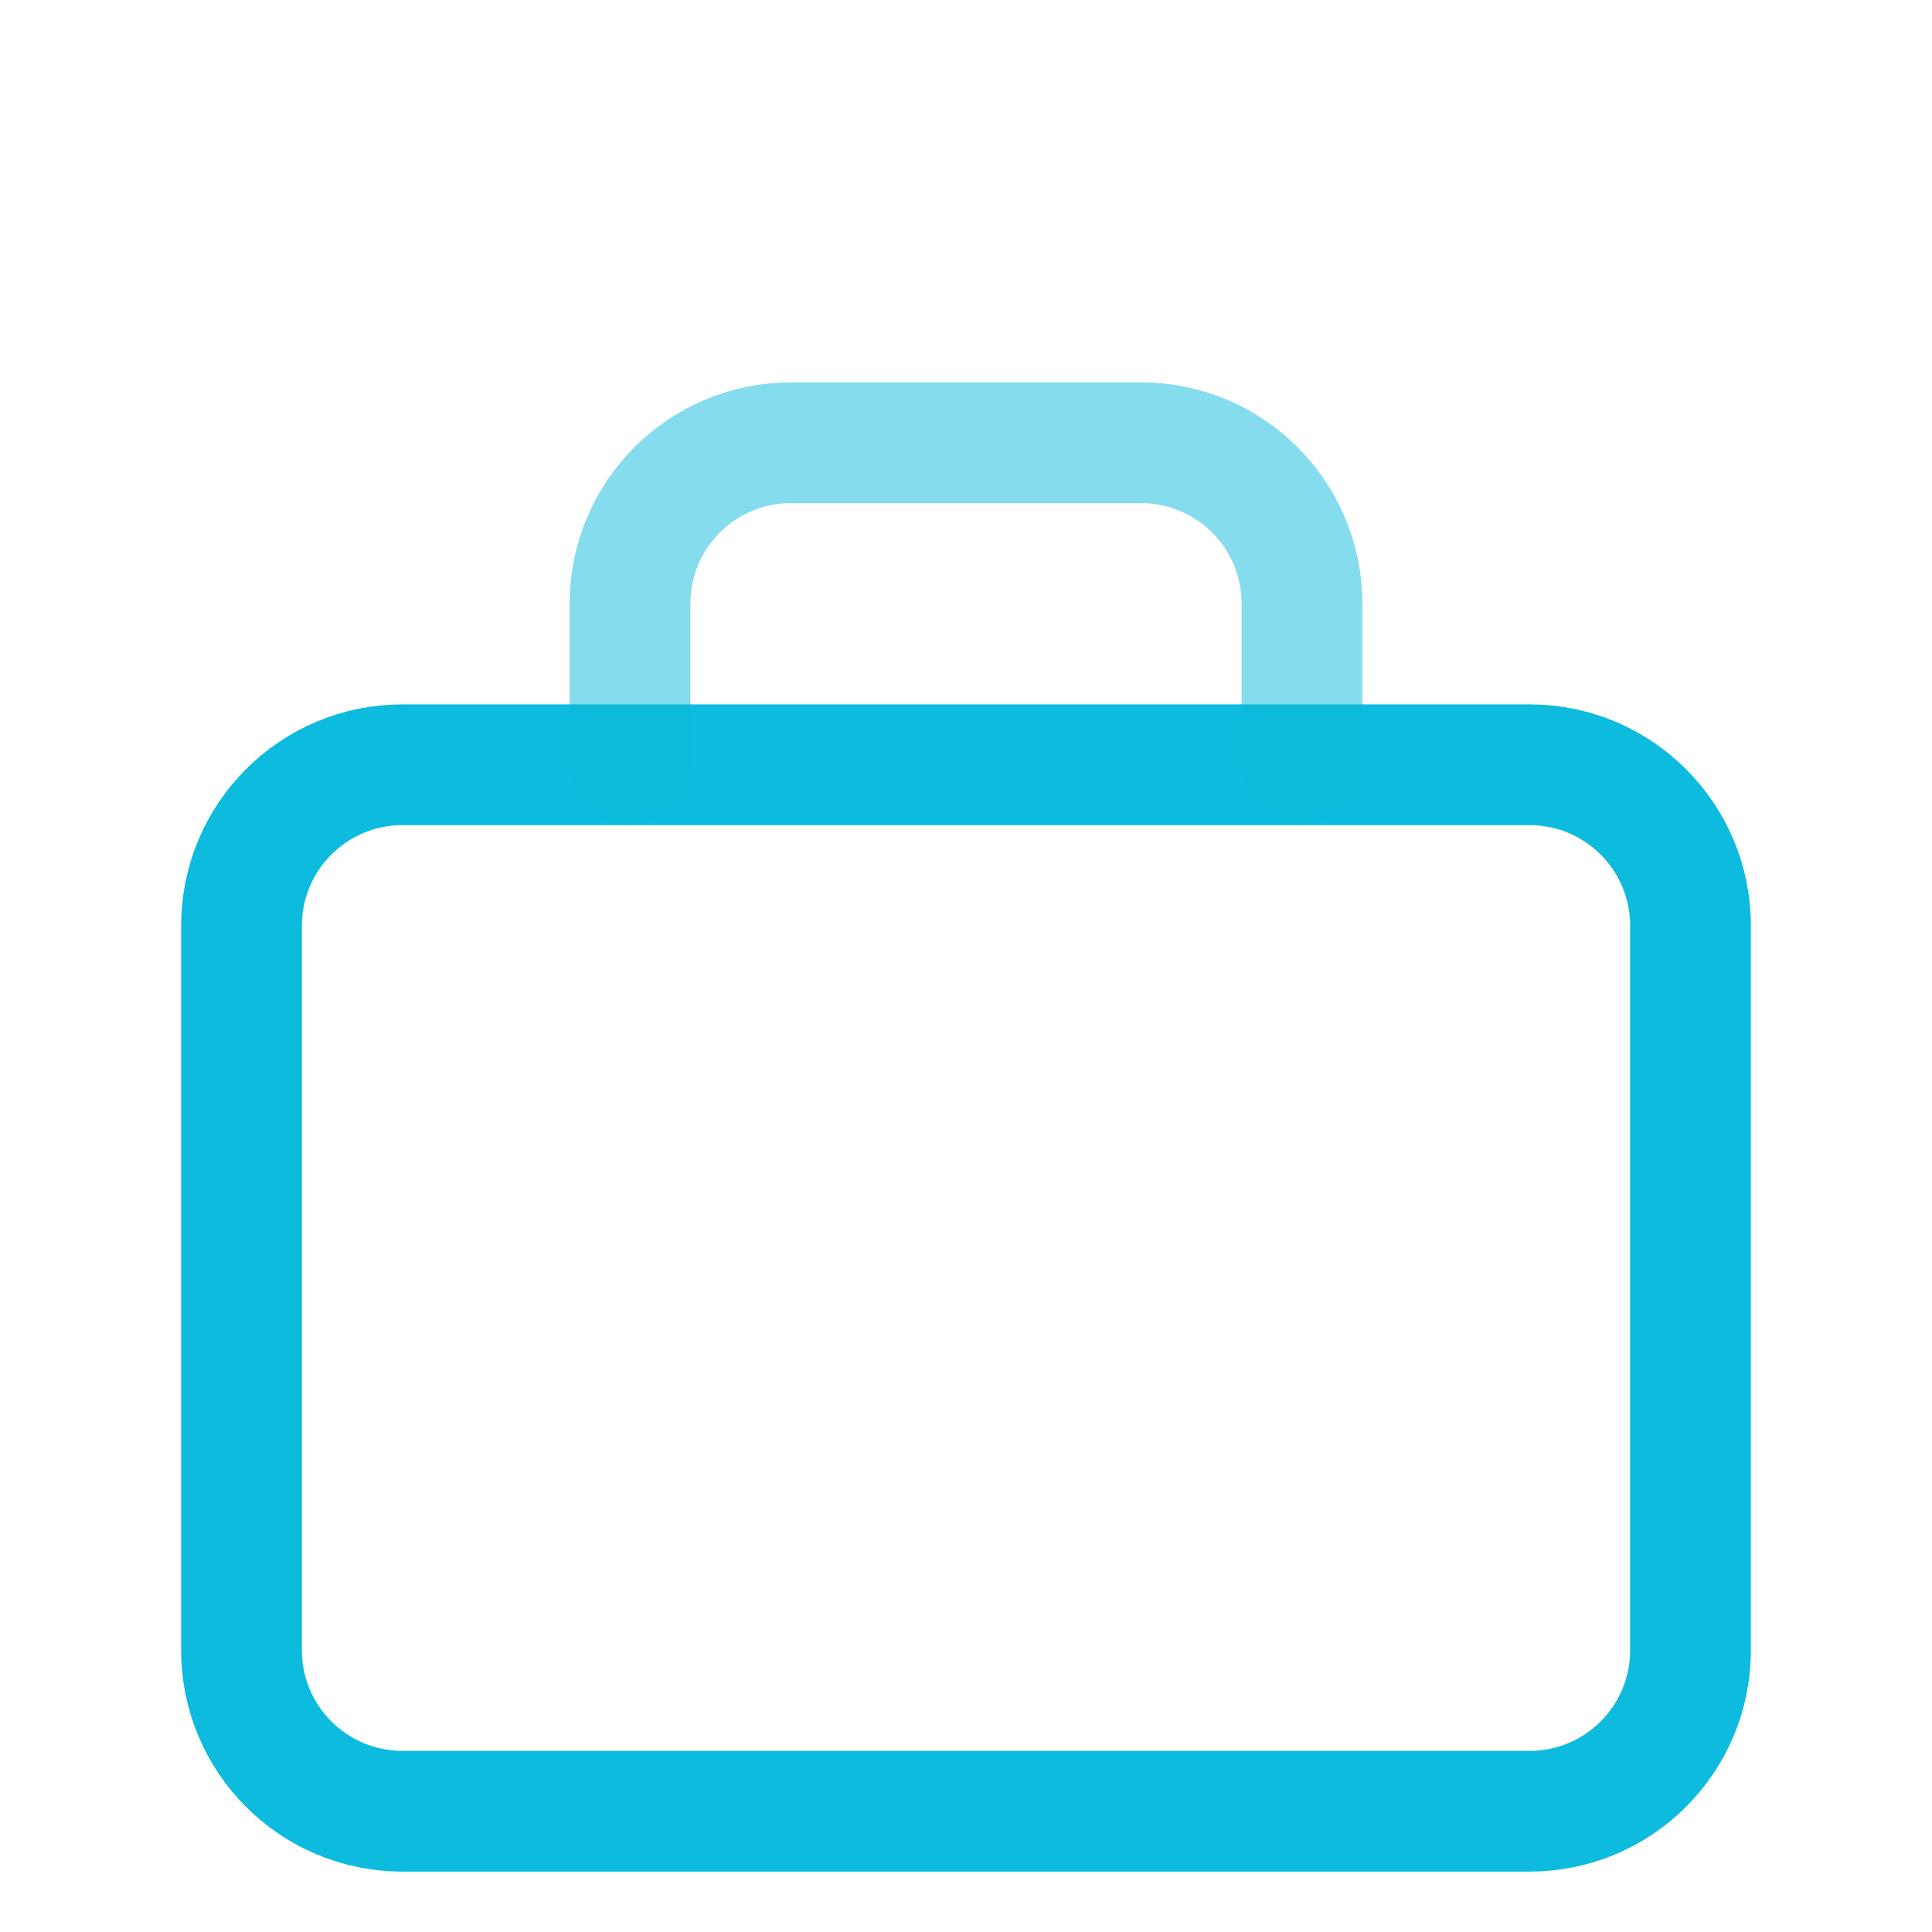
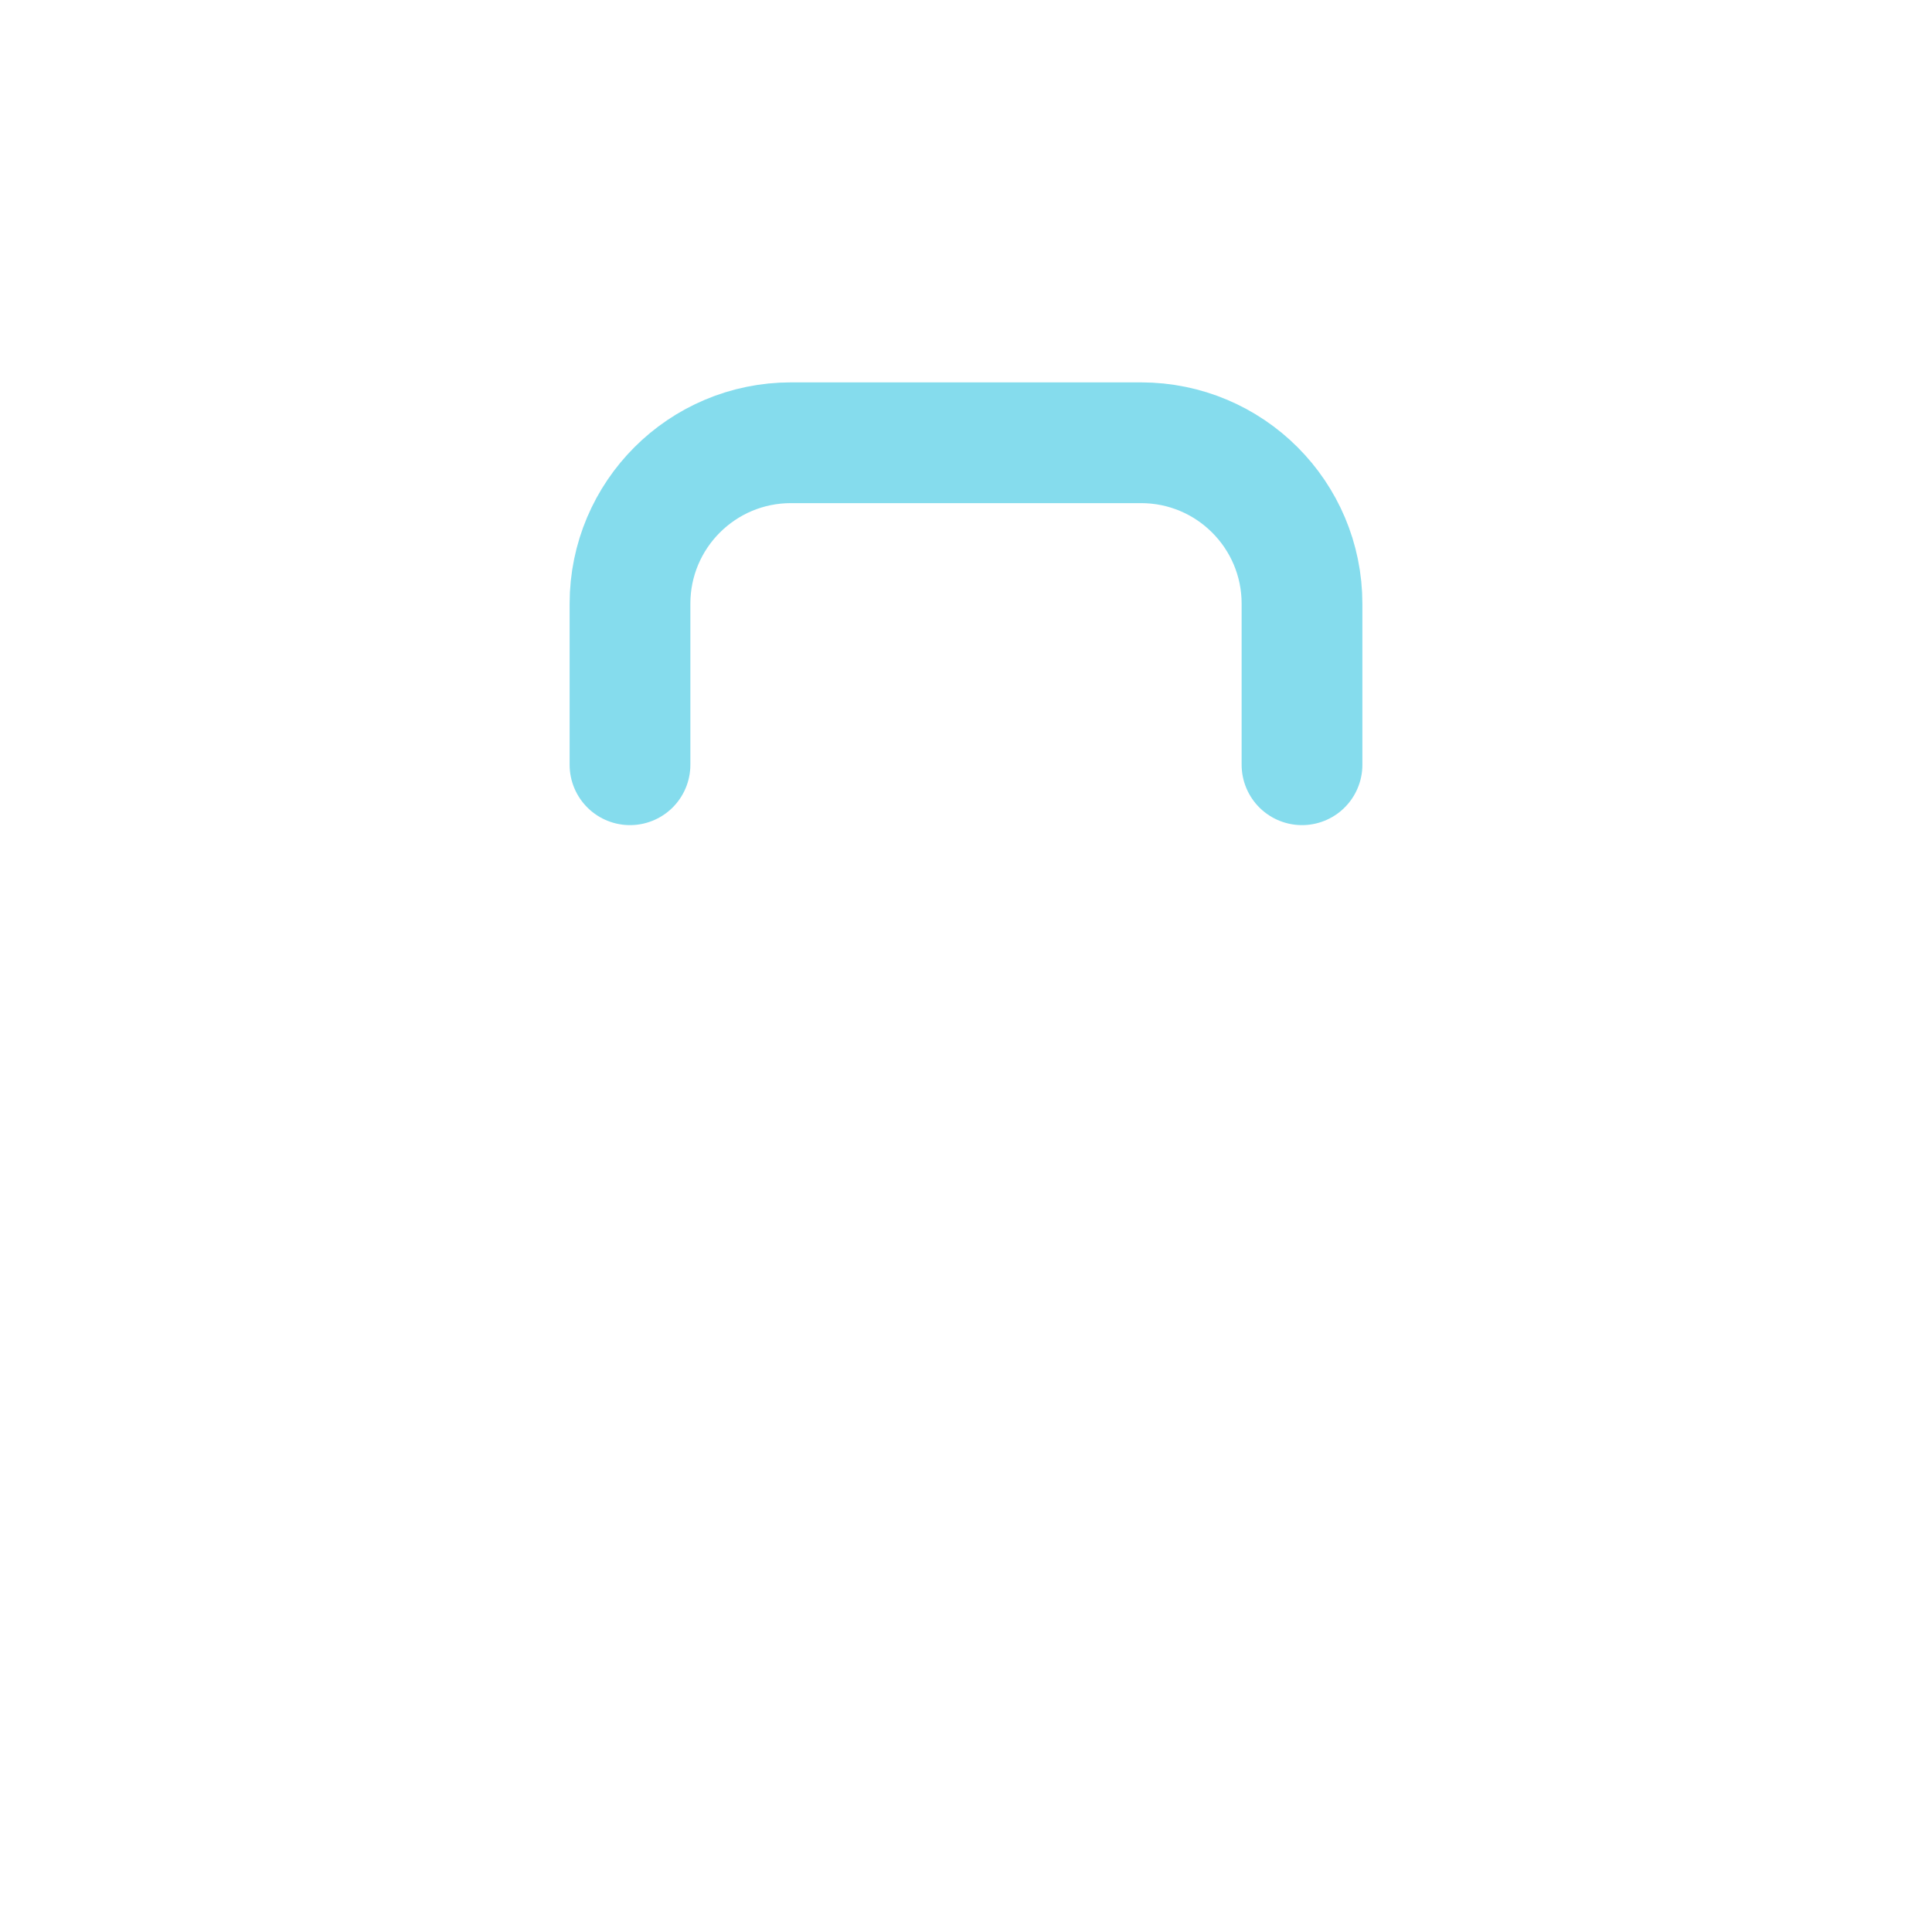
<svg xmlns="http://www.w3.org/2000/svg" width="16" height="16" viewBox="0 0 24 20" fill="none">
-   <path fill-rule="evenodd" clip-rule="evenodd" d="M19 20.5H5C3.895 20.5 3 19.605 3 18.5V9.5C3 8.395 3.895 7.5 5 7.5H19C20.105 7.5 21 8.395 21 9.5V18.5C21 19.605 20.105 20.5 19 20.5Z" stroke="#0CBBDD" stroke-width="1.5" stroke-linecap="round" stroke-linejoin="round" />
  <path opacity="0.5" d="M16.174 7.5V5.5C16.174 4.395 15.279 3.5 14.174 3.5H9.826C8.721 3.5 7.826 4.395 7.826 5.5V7.5" stroke="#0CBBDD" stroke-width="1.5" stroke-linecap="round" stroke-linejoin="round" />
</svg>